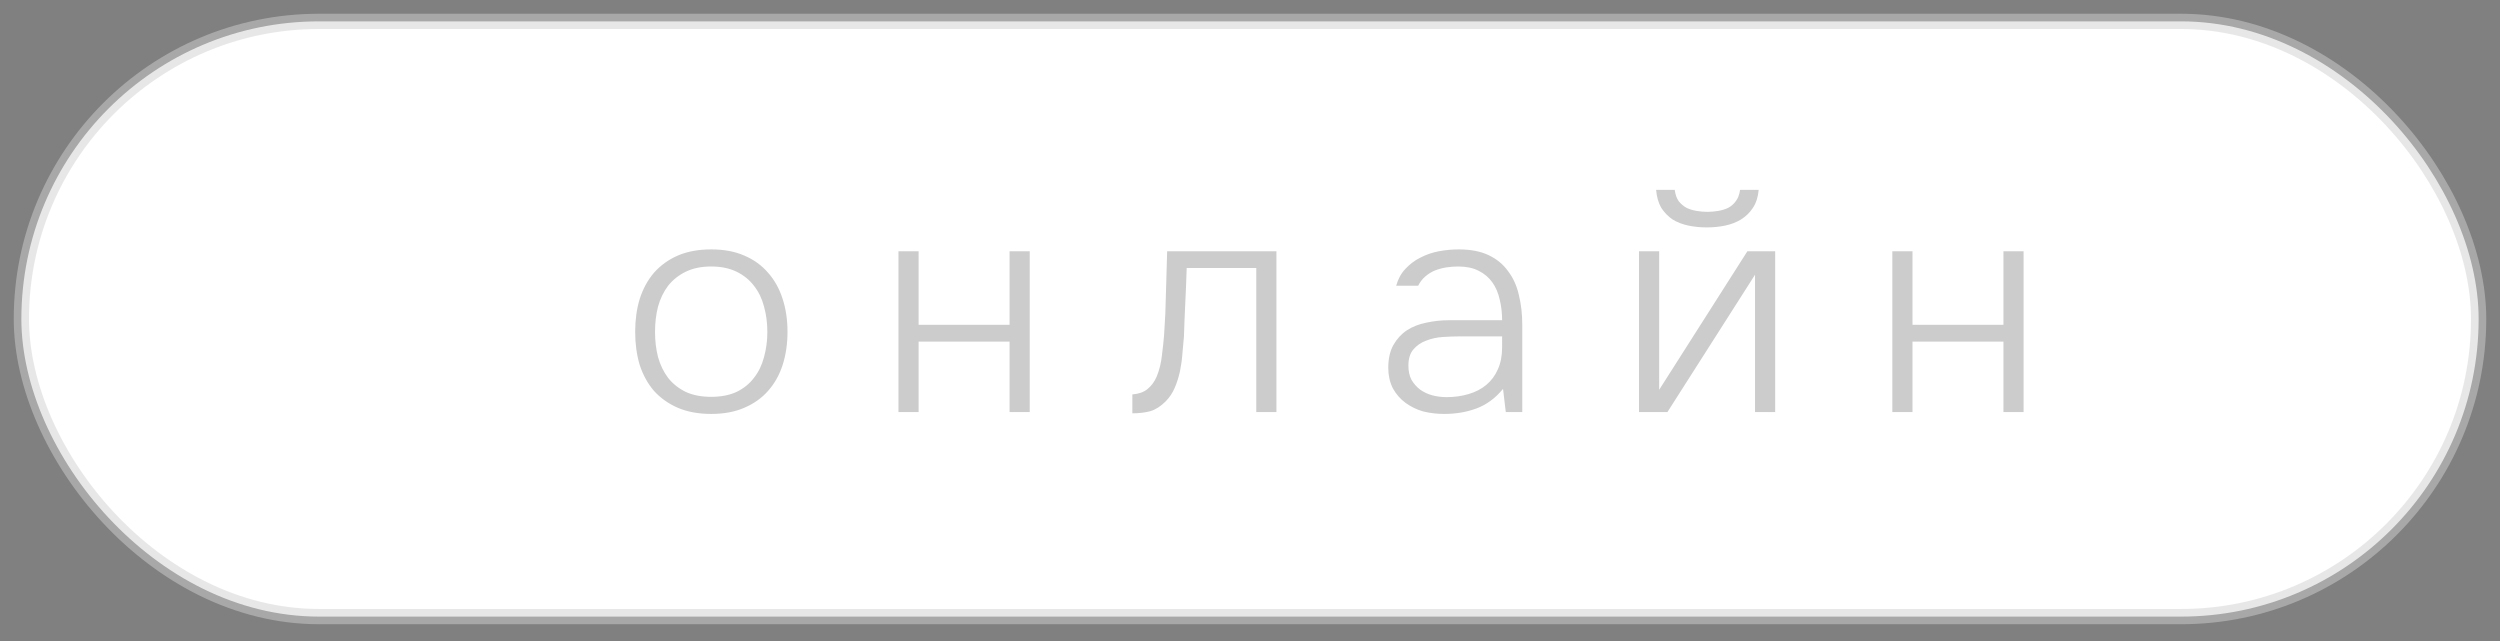
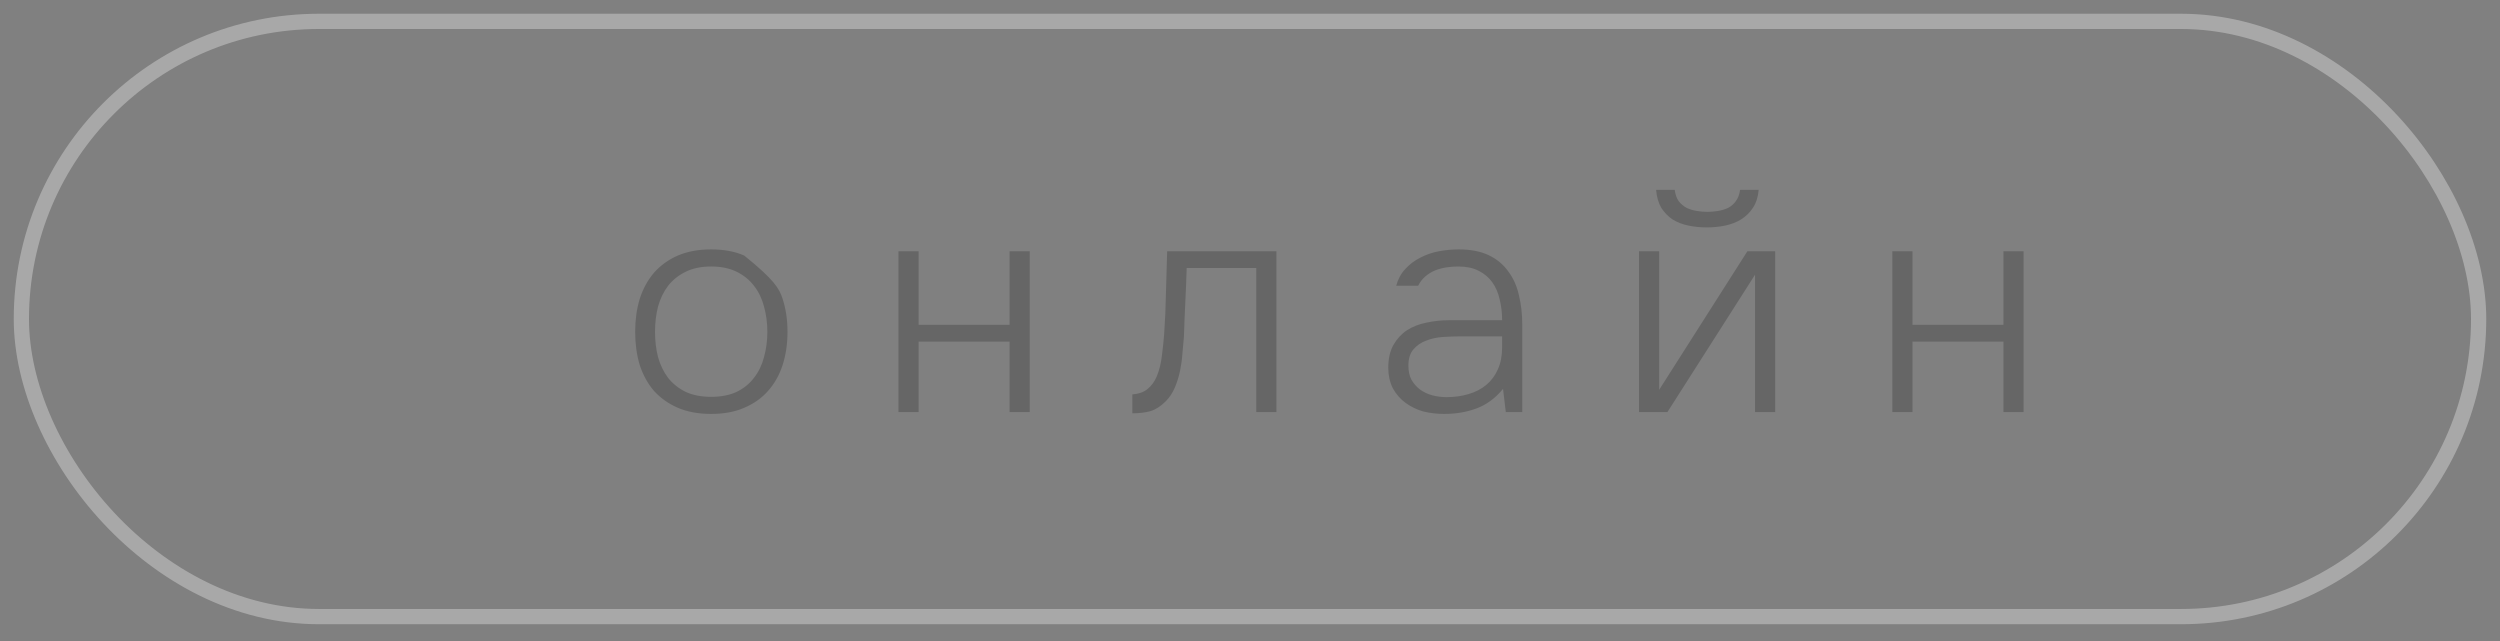
<svg xmlns="http://www.w3.org/2000/svg" width="117" height="30" viewBox="0 0 117 30" fill="none">
  <rect x="0" y="0" width="117" height="30" fill="#808080" stroke="none" />
-   <rect x="1" y="1" width="115" height="27.857" rx="13.929" fill="white" />
  <rect x="1" y="1" width="115" height="27.857" rx="13.929" stroke="#D0D0D0" stroke-opacity="0.5" stroke-width="0.714" />
-   <path d="M33.283 11.672C33.874 11.672 34.388 11.767 34.826 11.958C35.274 12.148 35.645 12.415 35.94 12.758C36.245 13.1 36.474 13.51 36.626 13.986C36.779 14.453 36.855 14.967 36.855 15.529C36.855 16.091 36.779 16.61 36.626 17.086C36.474 17.553 36.245 17.958 35.94 18.3C35.645 18.634 35.274 18.896 34.826 19.086C34.388 19.277 33.874 19.372 33.283 19.372C32.693 19.372 32.174 19.277 31.726 19.086C31.288 18.896 30.917 18.634 30.612 18.3C30.317 17.958 30.093 17.553 29.94 17.086C29.797 16.61 29.726 16.091 29.726 15.529C29.726 14.967 29.797 14.453 29.94 13.986C30.093 13.51 30.317 13.1 30.612 12.758C30.917 12.415 31.288 12.148 31.726 11.958C32.174 11.767 32.693 11.672 33.283 11.672ZM33.283 18.572C33.74 18.572 34.136 18.496 34.469 18.343C34.802 18.181 35.074 17.962 35.283 17.686C35.502 17.41 35.659 17.086 35.755 16.715C35.859 16.343 35.912 15.948 35.912 15.529C35.912 15.11 35.859 14.715 35.755 14.343C35.659 13.972 35.502 13.648 35.283 13.372C35.074 13.096 34.802 12.877 34.469 12.715C34.136 12.553 33.74 12.472 33.283 12.472C32.826 12.472 32.431 12.553 32.097 12.715C31.764 12.877 31.488 13.096 31.269 13.372C31.059 13.648 30.902 13.972 30.797 14.343C30.702 14.715 30.655 15.11 30.655 15.529C30.655 15.948 30.702 16.343 30.797 16.715C30.902 17.086 31.059 17.41 31.269 17.686C31.488 17.962 31.764 18.181 32.097 18.343C32.431 18.496 32.826 18.572 33.283 18.572ZM42.048 19.286V11.758H42.991V15.2H47.248V11.758H48.191V19.286H47.248V15.986H42.991V19.286H42.048ZM59.737 11.758V19.286H58.794V12.543H55.537C55.527 12.81 55.518 13.081 55.508 13.358L55.437 14.943C55.427 15.21 55.418 15.481 55.408 15.758C55.389 16.005 55.365 16.267 55.337 16.543C55.318 16.82 55.28 17.096 55.223 17.372C55.166 17.639 55.085 17.896 54.98 18.143C54.875 18.391 54.732 18.605 54.551 18.786C54.323 19.015 54.085 19.167 53.837 19.243C53.589 19.31 53.308 19.343 52.994 19.343V18.458C53.28 18.439 53.513 18.358 53.694 18.215C53.885 18.062 54.032 17.862 54.137 17.615C54.261 17.31 54.342 16.977 54.38 16.615C54.427 16.243 54.461 15.929 54.48 15.672C54.527 15.015 54.556 14.362 54.566 13.715C54.585 13.067 54.604 12.415 54.623 11.758H59.737ZM70.342 18.2C69.98 18.639 69.566 18.943 69.099 19.115C68.642 19.286 68.137 19.372 67.585 19.372C67.252 19.372 66.928 19.334 66.614 19.258C66.309 19.172 66.033 19.038 65.785 18.858C65.537 18.677 65.337 18.448 65.185 18.172C65.042 17.886 64.971 17.567 64.971 17.215C64.971 16.786 65.052 16.429 65.213 16.143C65.375 15.858 65.585 15.629 65.842 15.458C66.109 15.286 66.413 15.167 66.756 15.1C67.099 15.024 67.456 14.986 67.828 14.986H70.299C70.299 14.643 70.261 14.319 70.185 14.015C70.118 13.71 70.004 13.443 69.842 13.215C69.68 12.986 69.466 12.805 69.199 12.672C68.942 12.539 68.623 12.472 68.242 12.472C68.061 12.472 67.875 12.486 67.685 12.515C67.504 12.543 67.328 12.591 67.156 12.658C66.995 12.724 66.842 12.819 66.699 12.943C66.566 13.058 66.456 13.2 66.371 13.372H65.342C65.428 13.058 65.571 12.796 65.771 12.586C65.971 12.367 66.204 12.191 66.471 12.058C66.747 11.915 67.037 11.815 67.342 11.758C67.656 11.7 67.966 11.672 68.271 11.672C68.823 11.672 69.29 11.762 69.671 11.943C70.052 12.124 70.356 12.377 70.585 12.7C70.823 13.015 70.99 13.386 71.085 13.815C71.19 14.243 71.242 14.705 71.242 15.2V19.286H70.471L70.342 18.2ZM68.314 15.743C68.066 15.743 67.799 15.753 67.513 15.772C67.237 15.791 66.98 15.848 66.742 15.943C66.504 16.029 66.304 16.167 66.142 16.358C65.99 16.538 65.913 16.791 65.913 17.115C65.913 17.372 65.961 17.591 66.056 17.772C66.161 17.953 66.294 18.105 66.456 18.229C66.628 18.353 66.818 18.443 67.028 18.5C67.247 18.558 67.471 18.586 67.699 18.586C68.071 18.586 68.413 18.538 68.728 18.443C69.052 18.348 69.328 18.205 69.556 18.015C69.794 17.815 69.975 17.572 70.099 17.286C70.233 16.991 70.299 16.648 70.299 16.258V15.743H68.314ZM79.906 9.915C80.068 9.915 80.235 9.9 80.406 9.872C80.578 9.843 80.735 9.796 80.877 9.729C81.02 9.653 81.139 9.548 81.235 9.415C81.339 9.281 81.406 9.105 81.435 8.886H82.306C82.278 9.219 82.187 9.5 82.035 9.729C81.892 9.948 81.706 10.129 81.478 10.272C81.258 10.405 81.011 10.5 80.735 10.558C80.458 10.615 80.173 10.643 79.877 10.643C79.582 10.643 79.296 10.615 79.02 10.558C78.744 10.5 78.496 10.405 78.278 10.272C78.068 10.129 77.892 9.948 77.749 9.729C77.616 9.5 77.535 9.219 77.506 8.886H78.377C78.406 9.105 78.468 9.281 78.563 9.415C78.668 9.548 78.792 9.653 78.935 9.729C79.078 9.796 79.235 9.843 79.406 9.872C79.578 9.9 79.744 9.915 79.906 9.915ZM76.706 19.286V11.758H77.649V18.243L81.778 11.758H83.078V19.286H82.135V12.858L78.035 19.286H76.706ZM88.561 19.286V11.758H89.504V15.2H93.761V11.758H94.704V19.286H93.761V15.986H89.504V19.286H88.561Z" fill="black" fill-opacity="0.2" />
+   <path d="M33.283 11.672C33.874 11.672 34.388 11.767 34.826 11.958C36.245 13.1 36.474 13.51 36.626 13.986C36.779 14.453 36.855 14.967 36.855 15.529C36.855 16.091 36.779 16.61 36.626 17.086C36.474 17.553 36.245 17.958 35.94 18.3C35.645 18.634 35.274 18.896 34.826 19.086C34.388 19.277 33.874 19.372 33.283 19.372C32.693 19.372 32.174 19.277 31.726 19.086C31.288 18.896 30.917 18.634 30.612 18.3C30.317 17.958 30.093 17.553 29.94 17.086C29.797 16.61 29.726 16.091 29.726 15.529C29.726 14.967 29.797 14.453 29.94 13.986C30.093 13.51 30.317 13.1 30.612 12.758C30.917 12.415 31.288 12.148 31.726 11.958C32.174 11.767 32.693 11.672 33.283 11.672ZM33.283 18.572C33.74 18.572 34.136 18.496 34.469 18.343C34.802 18.181 35.074 17.962 35.283 17.686C35.502 17.41 35.659 17.086 35.755 16.715C35.859 16.343 35.912 15.948 35.912 15.529C35.912 15.11 35.859 14.715 35.755 14.343C35.659 13.972 35.502 13.648 35.283 13.372C35.074 13.096 34.802 12.877 34.469 12.715C34.136 12.553 33.74 12.472 33.283 12.472C32.826 12.472 32.431 12.553 32.097 12.715C31.764 12.877 31.488 13.096 31.269 13.372C31.059 13.648 30.902 13.972 30.797 14.343C30.702 14.715 30.655 15.11 30.655 15.529C30.655 15.948 30.702 16.343 30.797 16.715C30.902 17.086 31.059 17.41 31.269 17.686C31.488 17.962 31.764 18.181 32.097 18.343C32.431 18.496 32.826 18.572 33.283 18.572ZM42.048 19.286V11.758H42.991V15.2H47.248V11.758H48.191V19.286H47.248V15.986H42.991V19.286H42.048ZM59.737 11.758V19.286H58.794V12.543H55.537C55.527 12.81 55.518 13.081 55.508 13.358L55.437 14.943C55.427 15.21 55.418 15.481 55.408 15.758C55.389 16.005 55.365 16.267 55.337 16.543C55.318 16.82 55.28 17.096 55.223 17.372C55.166 17.639 55.085 17.896 54.98 18.143C54.875 18.391 54.732 18.605 54.551 18.786C54.323 19.015 54.085 19.167 53.837 19.243C53.589 19.31 53.308 19.343 52.994 19.343V18.458C53.28 18.439 53.513 18.358 53.694 18.215C53.885 18.062 54.032 17.862 54.137 17.615C54.261 17.31 54.342 16.977 54.38 16.615C54.427 16.243 54.461 15.929 54.48 15.672C54.527 15.015 54.556 14.362 54.566 13.715C54.585 13.067 54.604 12.415 54.623 11.758H59.737ZM70.342 18.2C69.98 18.639 69.566 18.943 69.099 19.115C68.642 19.286 68.137 19.372 67.585 19.372C67.252 19.372 66.928 19.334 66.614 19.258C66.309 19.172 66.033 19.038 65.785 18.858C65.537 18.677 65.337 18.448 65.185 18.172C65.042 17.886 64.971 17.567 64.971 17.215C64.971 16.786 65.052 16.429 65.213 16.143C65.375 15.858 65.585 15.629 65.842 15.458C66.109 15.286 66.413 15.167 66.756 15.1C67.099 15.024 67.456 14.986 67.828 14.986H70.299C70.299 14.643 70.261 14.319 70.185 14.015C70.118 13.71 70.004 13.443 69.842 13.215C69.68 12.986 69.466 12.805 69.199 12.672C68.942 12.539 68.623 12.472 68.242 12.472C68.061 12.472 67.875 12.486 67.685 12.515C67.504 12.543 67.328 12.591 67.156 12.658C66.995 12.724 66.842 12.819 66.699 12.943C66.566 13.058 66.456 13.2 66.371 13.372H65.342C65.428 13.058 65.571 12.796 65.771 12.586C65.971 12.367 66.204 12.191 66.471 12.058C66.747 11.915 67.037 11.815 67.342 11.758C67.656 11.7 67.966 11.672 68.271 11.672C68.823 11.672 69.29 11.762 69.671 11.943C70.052 12.124 70.356 12.377 70.585 12.7C70.823 13.015 70.99 13.386 71.085 13.815C71.19 14.243 71.242 14.705 71.242 15.2V19.286H70.471L70.342 18.2ZM68.314 15.743C68.066 15.743 67.799 15.753 67.513 15.772C67.237 15.791 66.98 15.848 66.742 15.943C66.504 16.029 66.304 16.167 66.142 16.358C65.99 16.538 65.913 16.791 65.913 17.115C65.913 17.372 65.961 17.591 66.056 17.772C66.161 17.953 66.294 18.105 66.456 18.229C66.628 18.353 66.818 18.443 67.028 18.5C67.247 18.558 67.471 18.586 67.699 18.586C68.071 18.586 68.413 18.538 68.728 18.443C69.052 18.348 69.328 18.205 69.556 18.015C69.794 17.815 69.975 17.572 70.099 17.286C70.233 16.991 70.299 16.648 70.299 16.258V15.743H68.314ZM79.906 9.915C80.068 9.915 80.235 9.9 80.406 9.872C80.578 9.843 80.735 9.796 80.877 9.729C81.02 9.653 81.139 9.548 81.235 9.415C81.339 9.281 81.406 9.105 81.435 8.886H82.306C82.278 9.219 82.187 9.5 82.035 9.729C81.892 9.948 81.706 10.129 81.478 10.272C81.258 10.405 81.011 10.5 80.735 10.558C80.458 10.615 80.173 10.643 79.877 10.643C79.582 10.643 79.296 10.615 79.02 10.558C78.744 10.5 78.496 10.405 78.278 10.272C78.068 10.129 77.892 9.948 77.749 9.729C77.616 9.5 77.535 9.219 77.506 8.886H78.377C78.406 9.105 78.468 9.281 78.563 9.415C78.668 9.548 78.792 9.653 78.935 9.729C79.078 9.796 79.235 9.843 79.406 9.872C79.578 9.9 79.744 9.915 79.906 9.915ZM76.706 19.286V11.758H77.649V18.243L81.778 11.758H83.078V19.286H82.135V12.858L78.035 19.286H76.706ZM88.561 19.286V11.758H89.504V15.2H93.761V11.758H94.704V19.286H93.761V15.986H89.504V19.286H88.561Z" fill="black" fill-opacity="0.2" />
</svg>